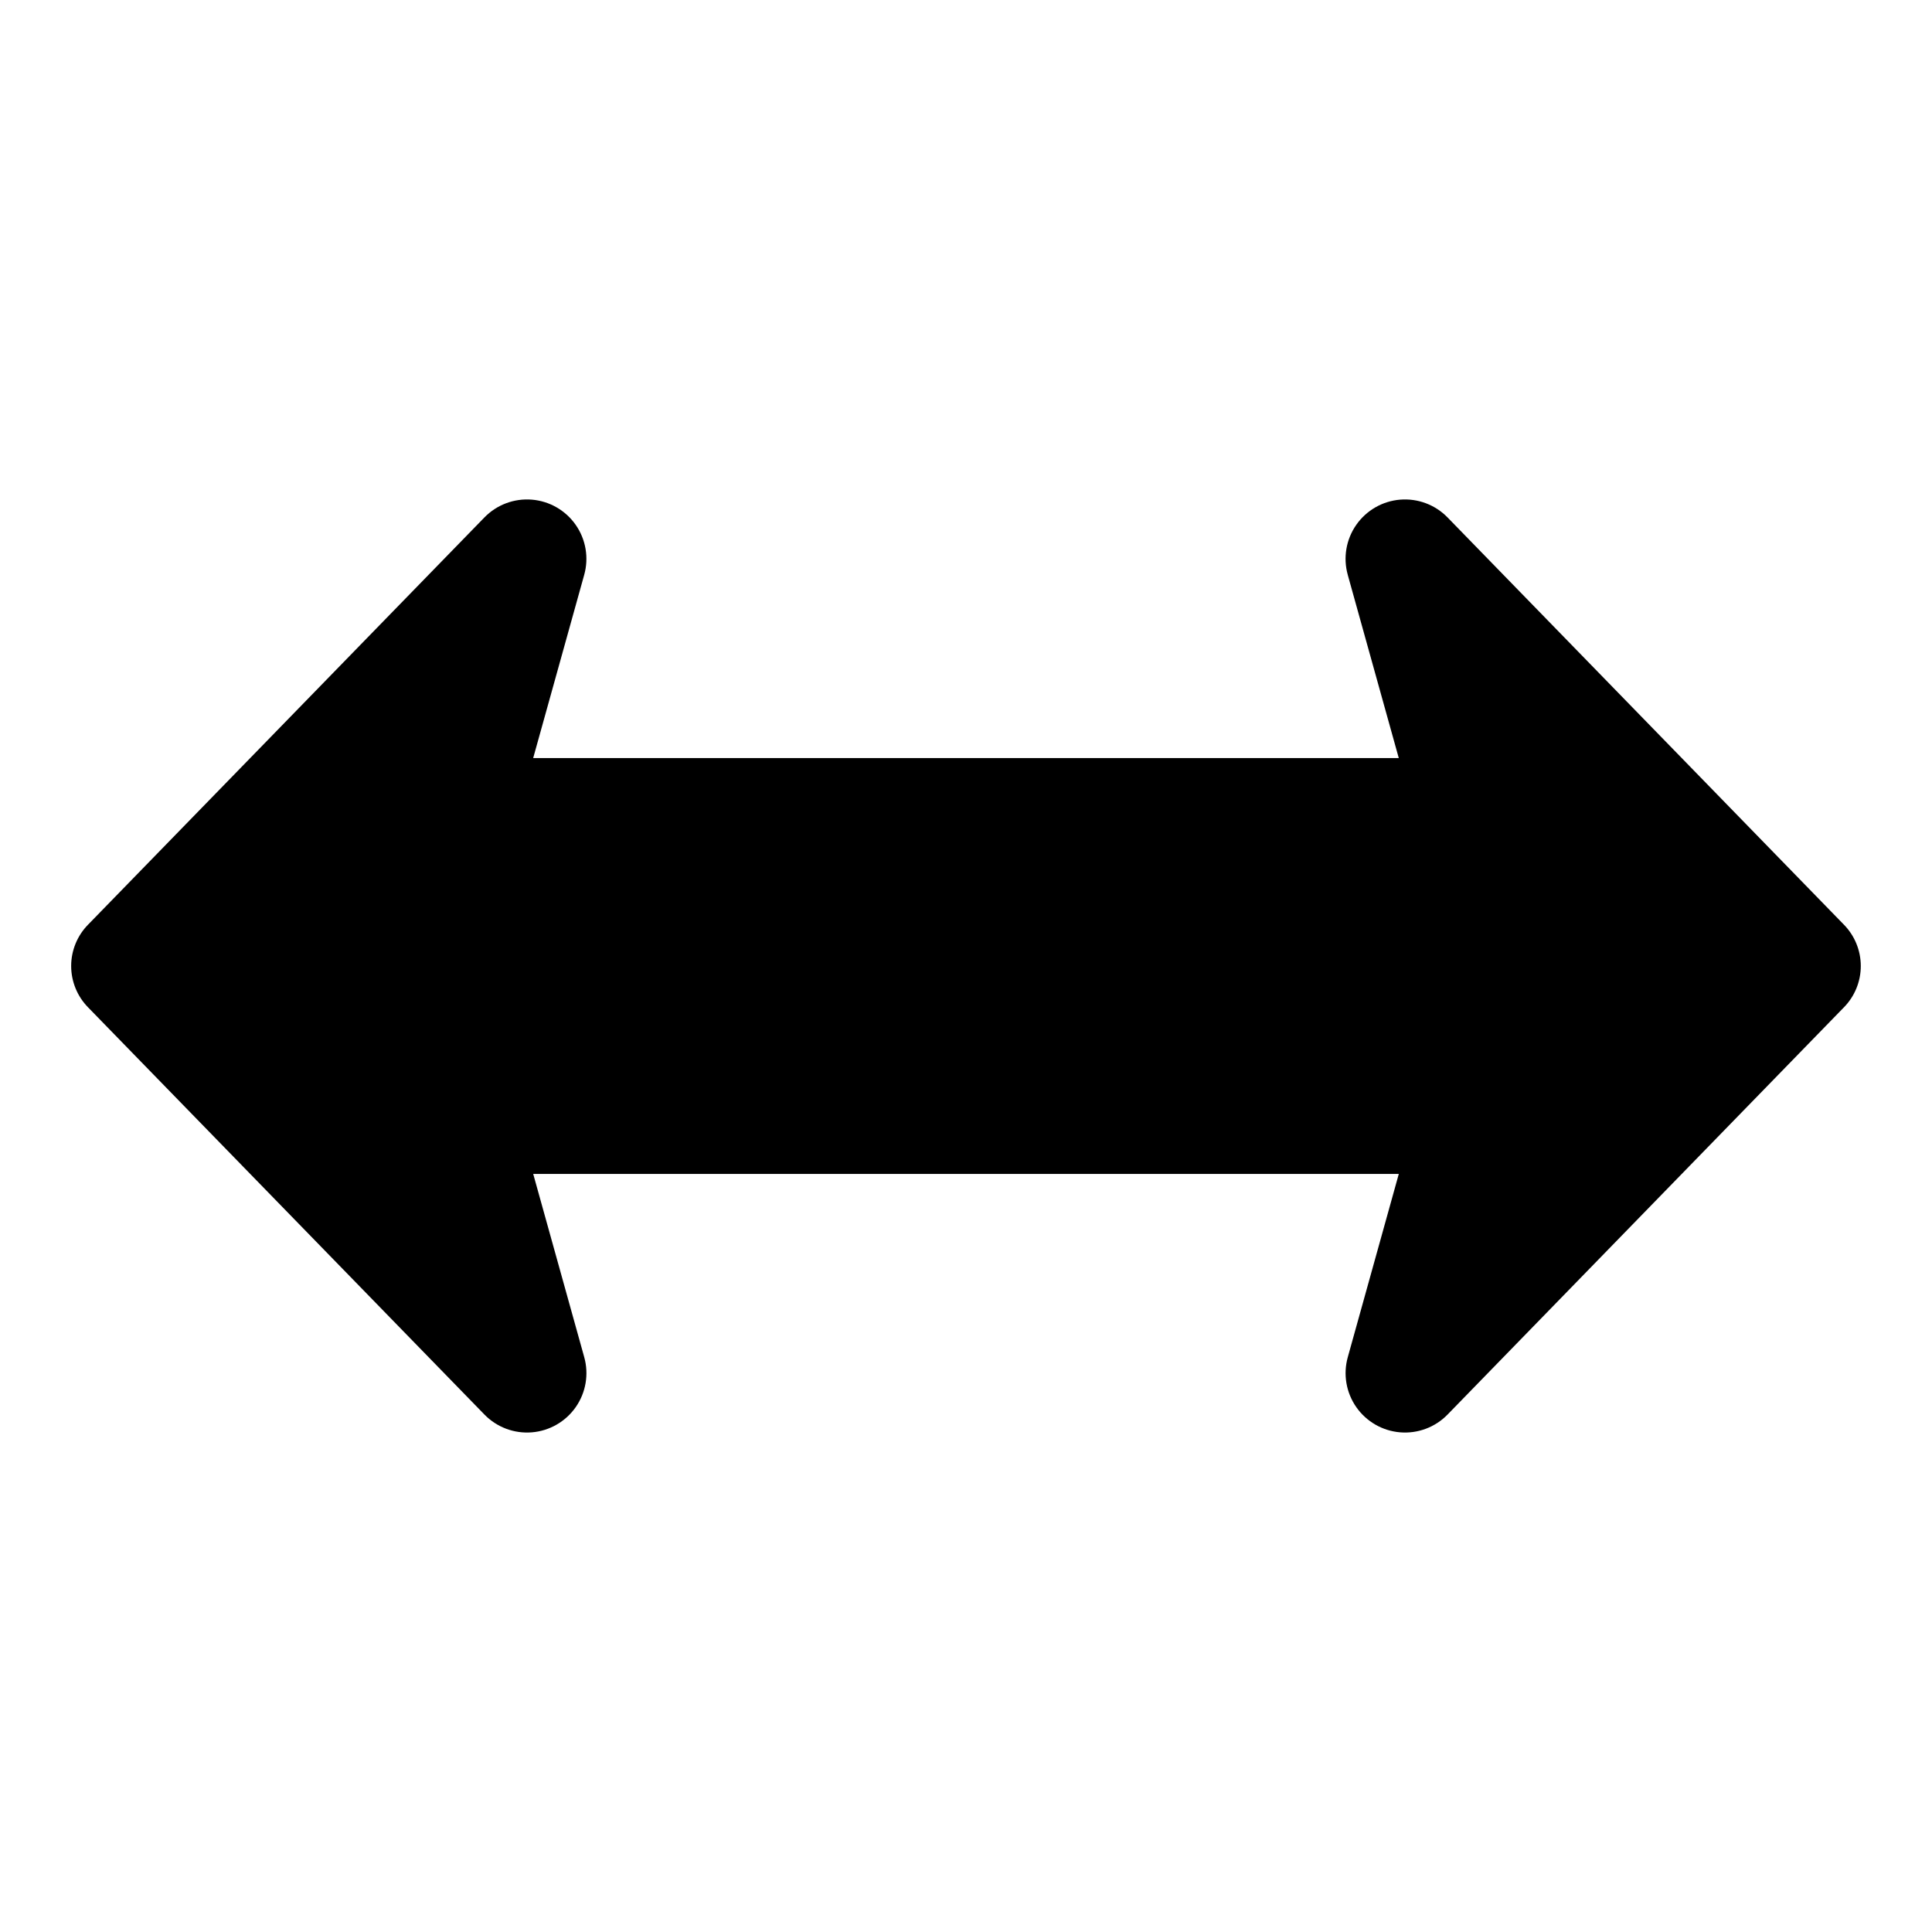
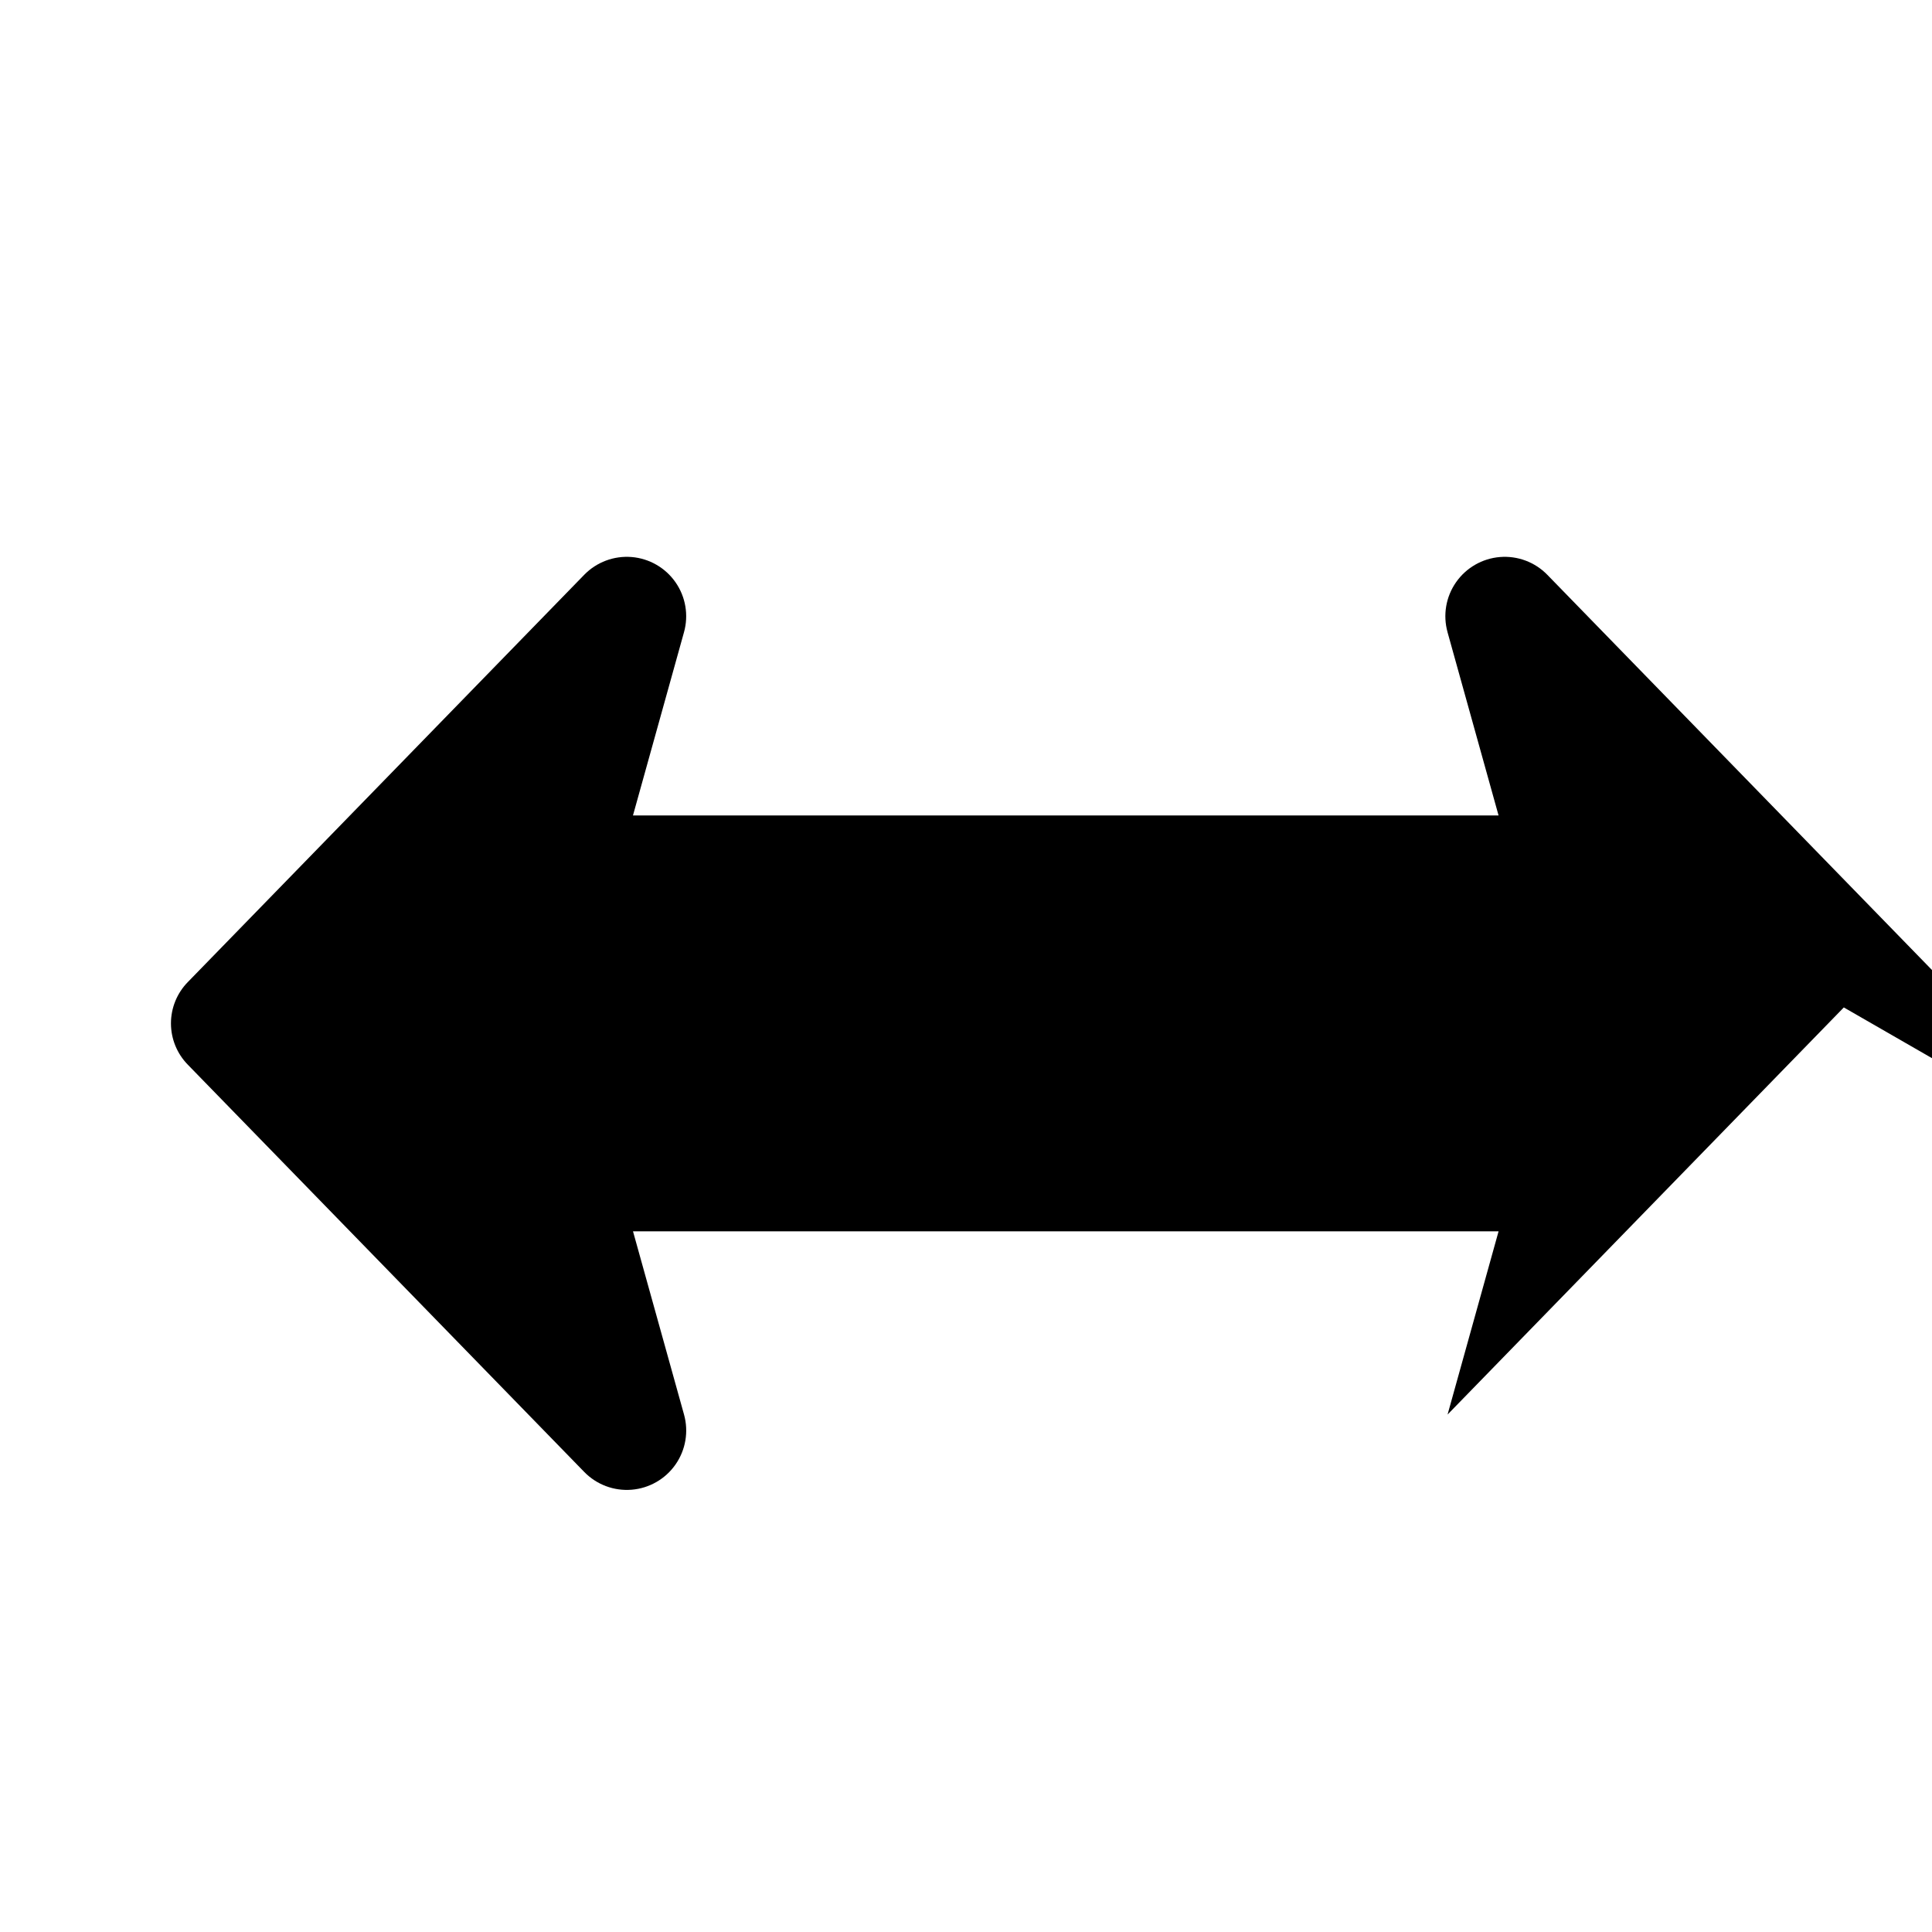
<svg xmlns="http://www.w3.org/2000/svg" fill="#000000" width="800px" height="800px" version="1.1" viewBox="144 144 512 512">
-   <path d="m632.63 410.98-105.01 107.89c-3.273 3.367-7.883 5.098-12.562 4.715-4.684-0.383-8.949-2.836-11.637-6.691-2.684-3.852-3.512-8.703-2.246-13.23l13.52-48.562h-229.39l13.523 48.562c1.262 4.527 0.438 9.379-2.25 13.234-2.684 3.852-6.953 6.305-11.633 6.688-4.684 0.383-9.293-1.348-12.566-4.715l-105.02-107.89c-2.883-2.93-4.5-6.871-4.5-10.984 0-4.109 1.617-8.051 4.504-10.98l105.01-107.89c3.273-3.367 7.883-5.094 12.566-4.715 4.68 0.383 8.949 2.836 11.633 6.691 2.688 3.852 3.512 8.707 2.25 13.23l-13.523 48.562h229.39l-13.523-48.562h0.004c-1.266-4.523-0.441-9.379 2.246-13.23 2.688-3.856 6.953-6.309 11.637-6.691 4.68-0.379 9.289 1.348 12.562 4.715l105.01 107.89c2.887 2.93 4.504 6.875 4.504 10.988 0 4.109-1.617 8.055-4.504 10.984z" />
+   <path d="m632.63 410.98-105.01 107.89l13.52-48.562h-229.39l13.523 48.562c1.262 4.527 0.438 9.379-2.25 13.234-2.684 3.852-6.953 6.305-11.633 6.688-4.684 0.383-9.293-1.348-12.566-4.715l-105.02-107.89c-2.883-2.93-4.5-6.871-4.5-10.984 0-4.109 1.617-8.051 4.504-10.98l105.01-107.89c3.273-3.367 7.883-5.094 12.566-4.715 4.68 0.383 8.949 2.836 11.633 6.691 2.688 3.852 3.512 8.707 2.25 13.23l-13.523 48.562h229.39l-13.523-48.562h0.004c-1.266-4.523-0.441-9.379 2.246-13.23 2.688-3.856 6.953-6.309 11.637-6.691 4.68-0.379 9.289 1.348 12.562 4.715l105.01 107.89c2.887 2.93 4.504 6.875 4.504 10.988 0 4.109-1.617 8.055-4.504 10.984z" />
</svg>